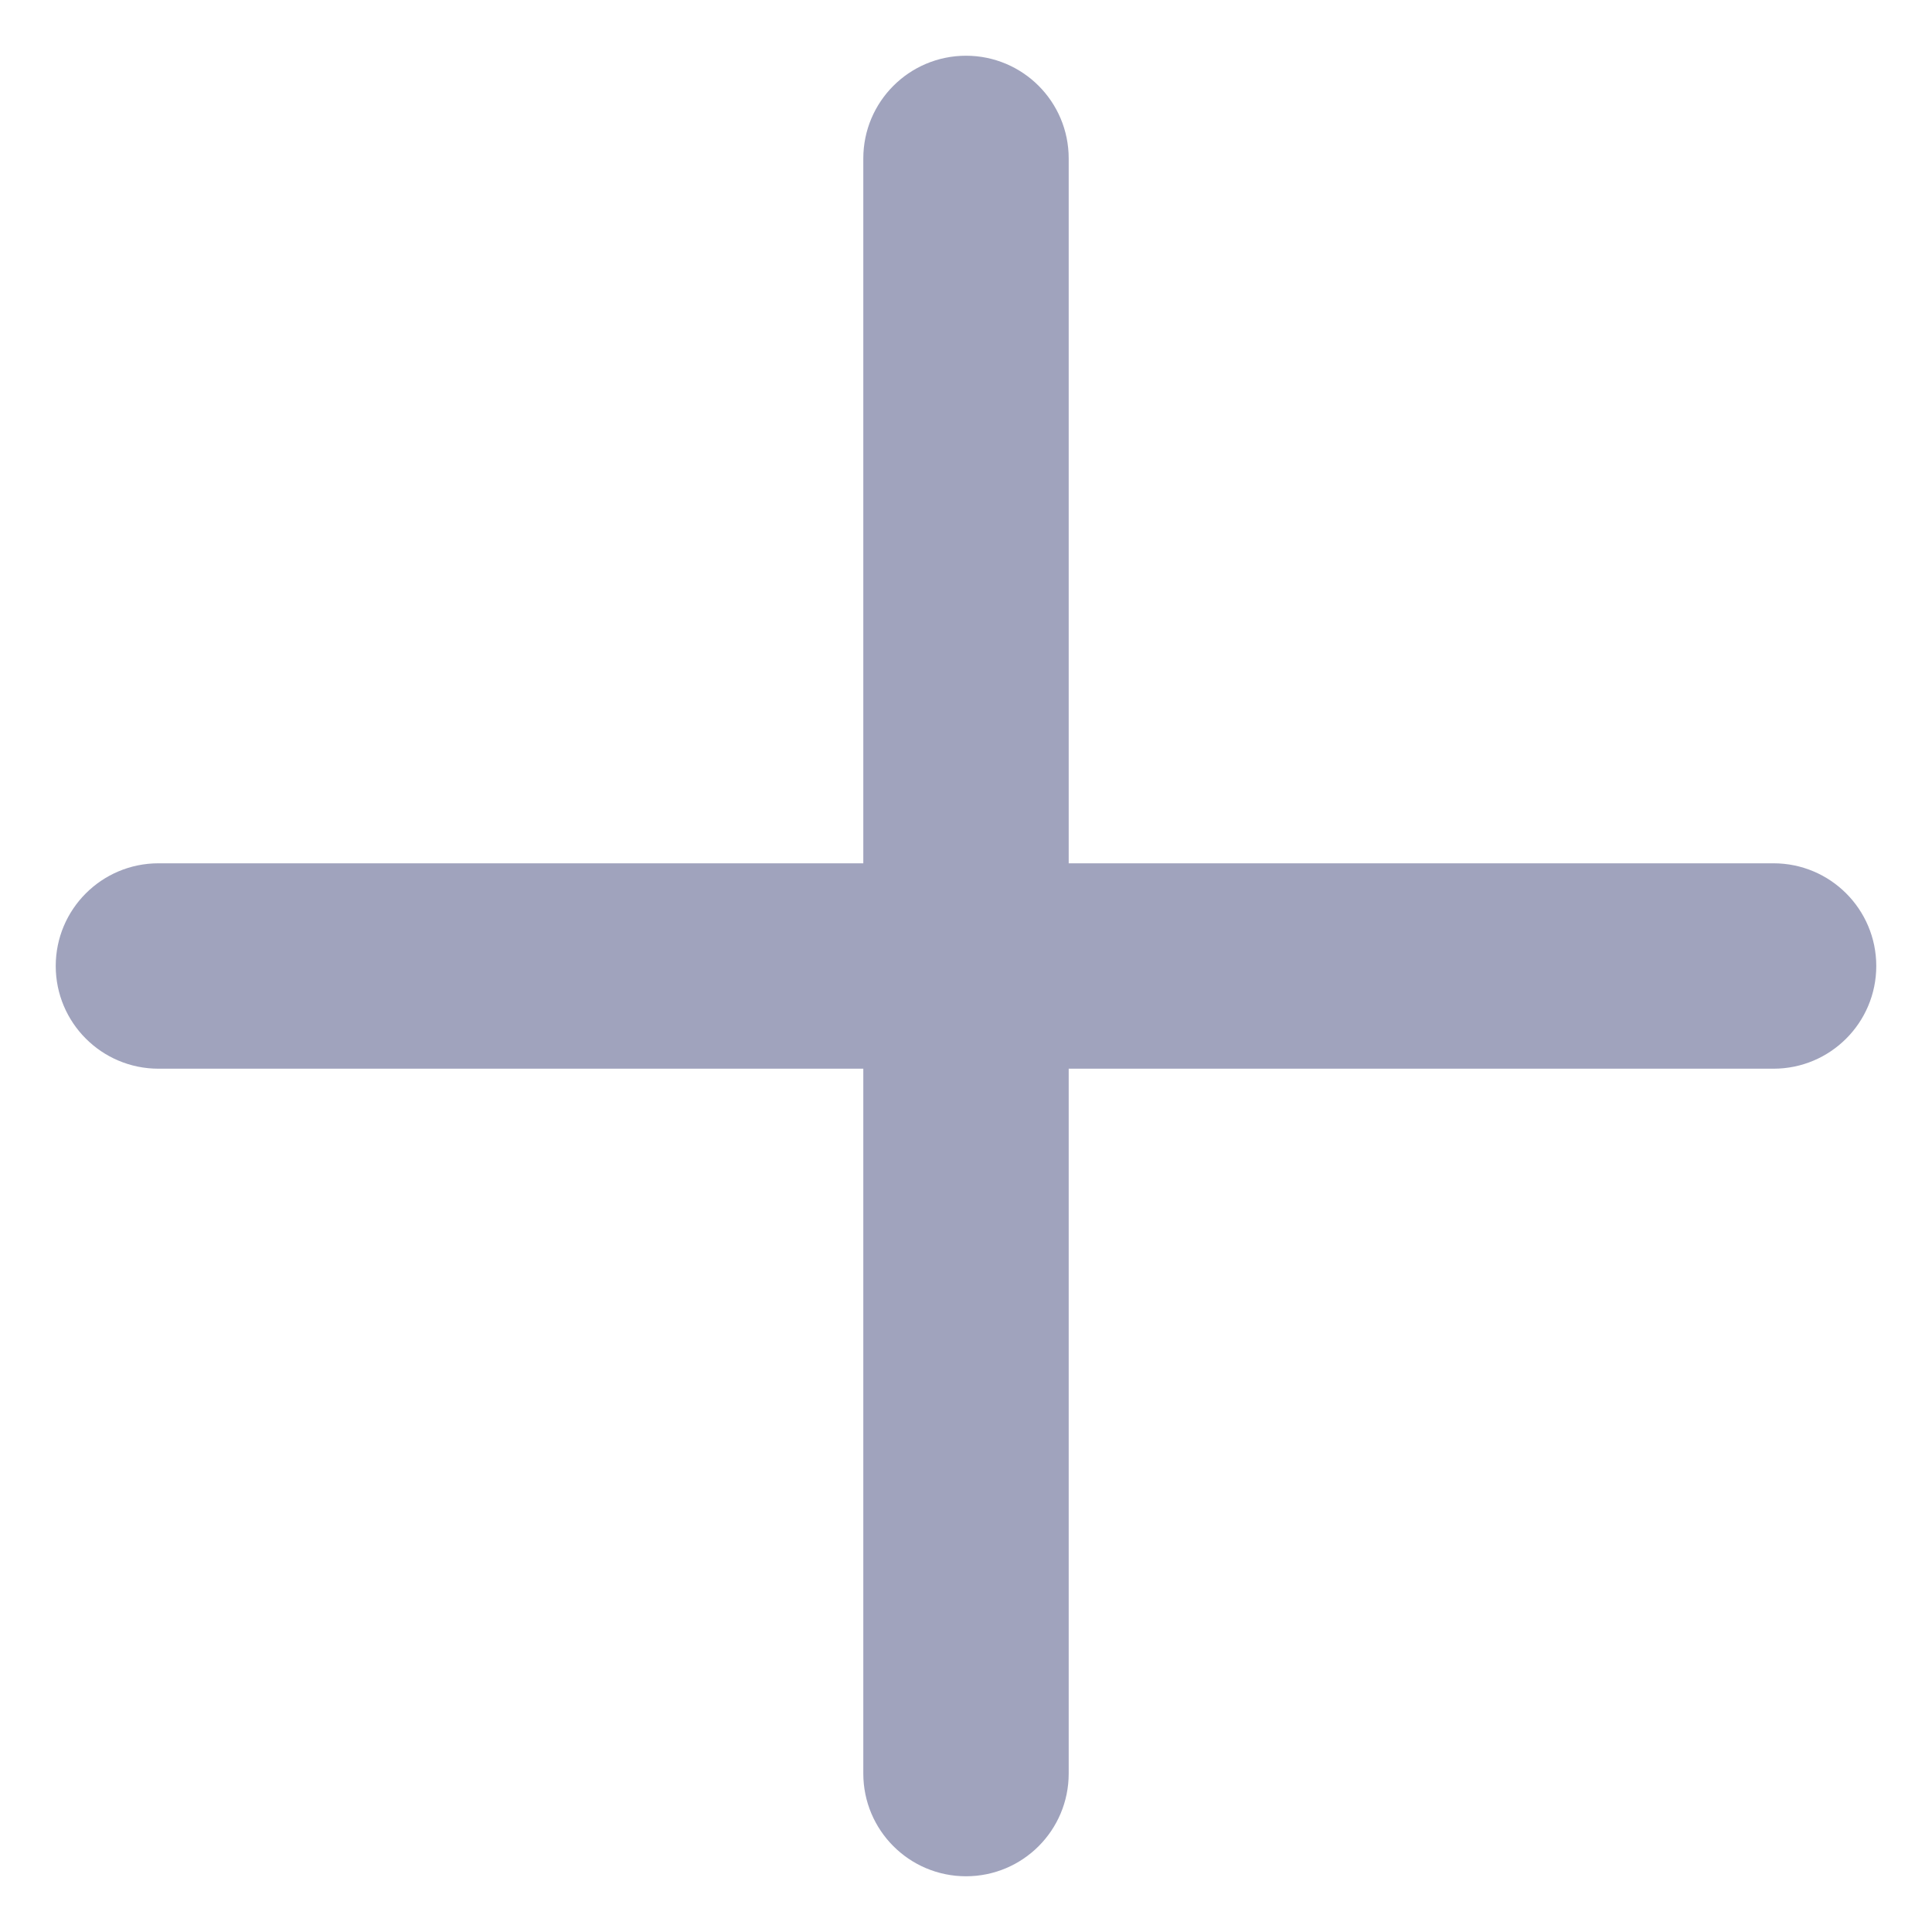
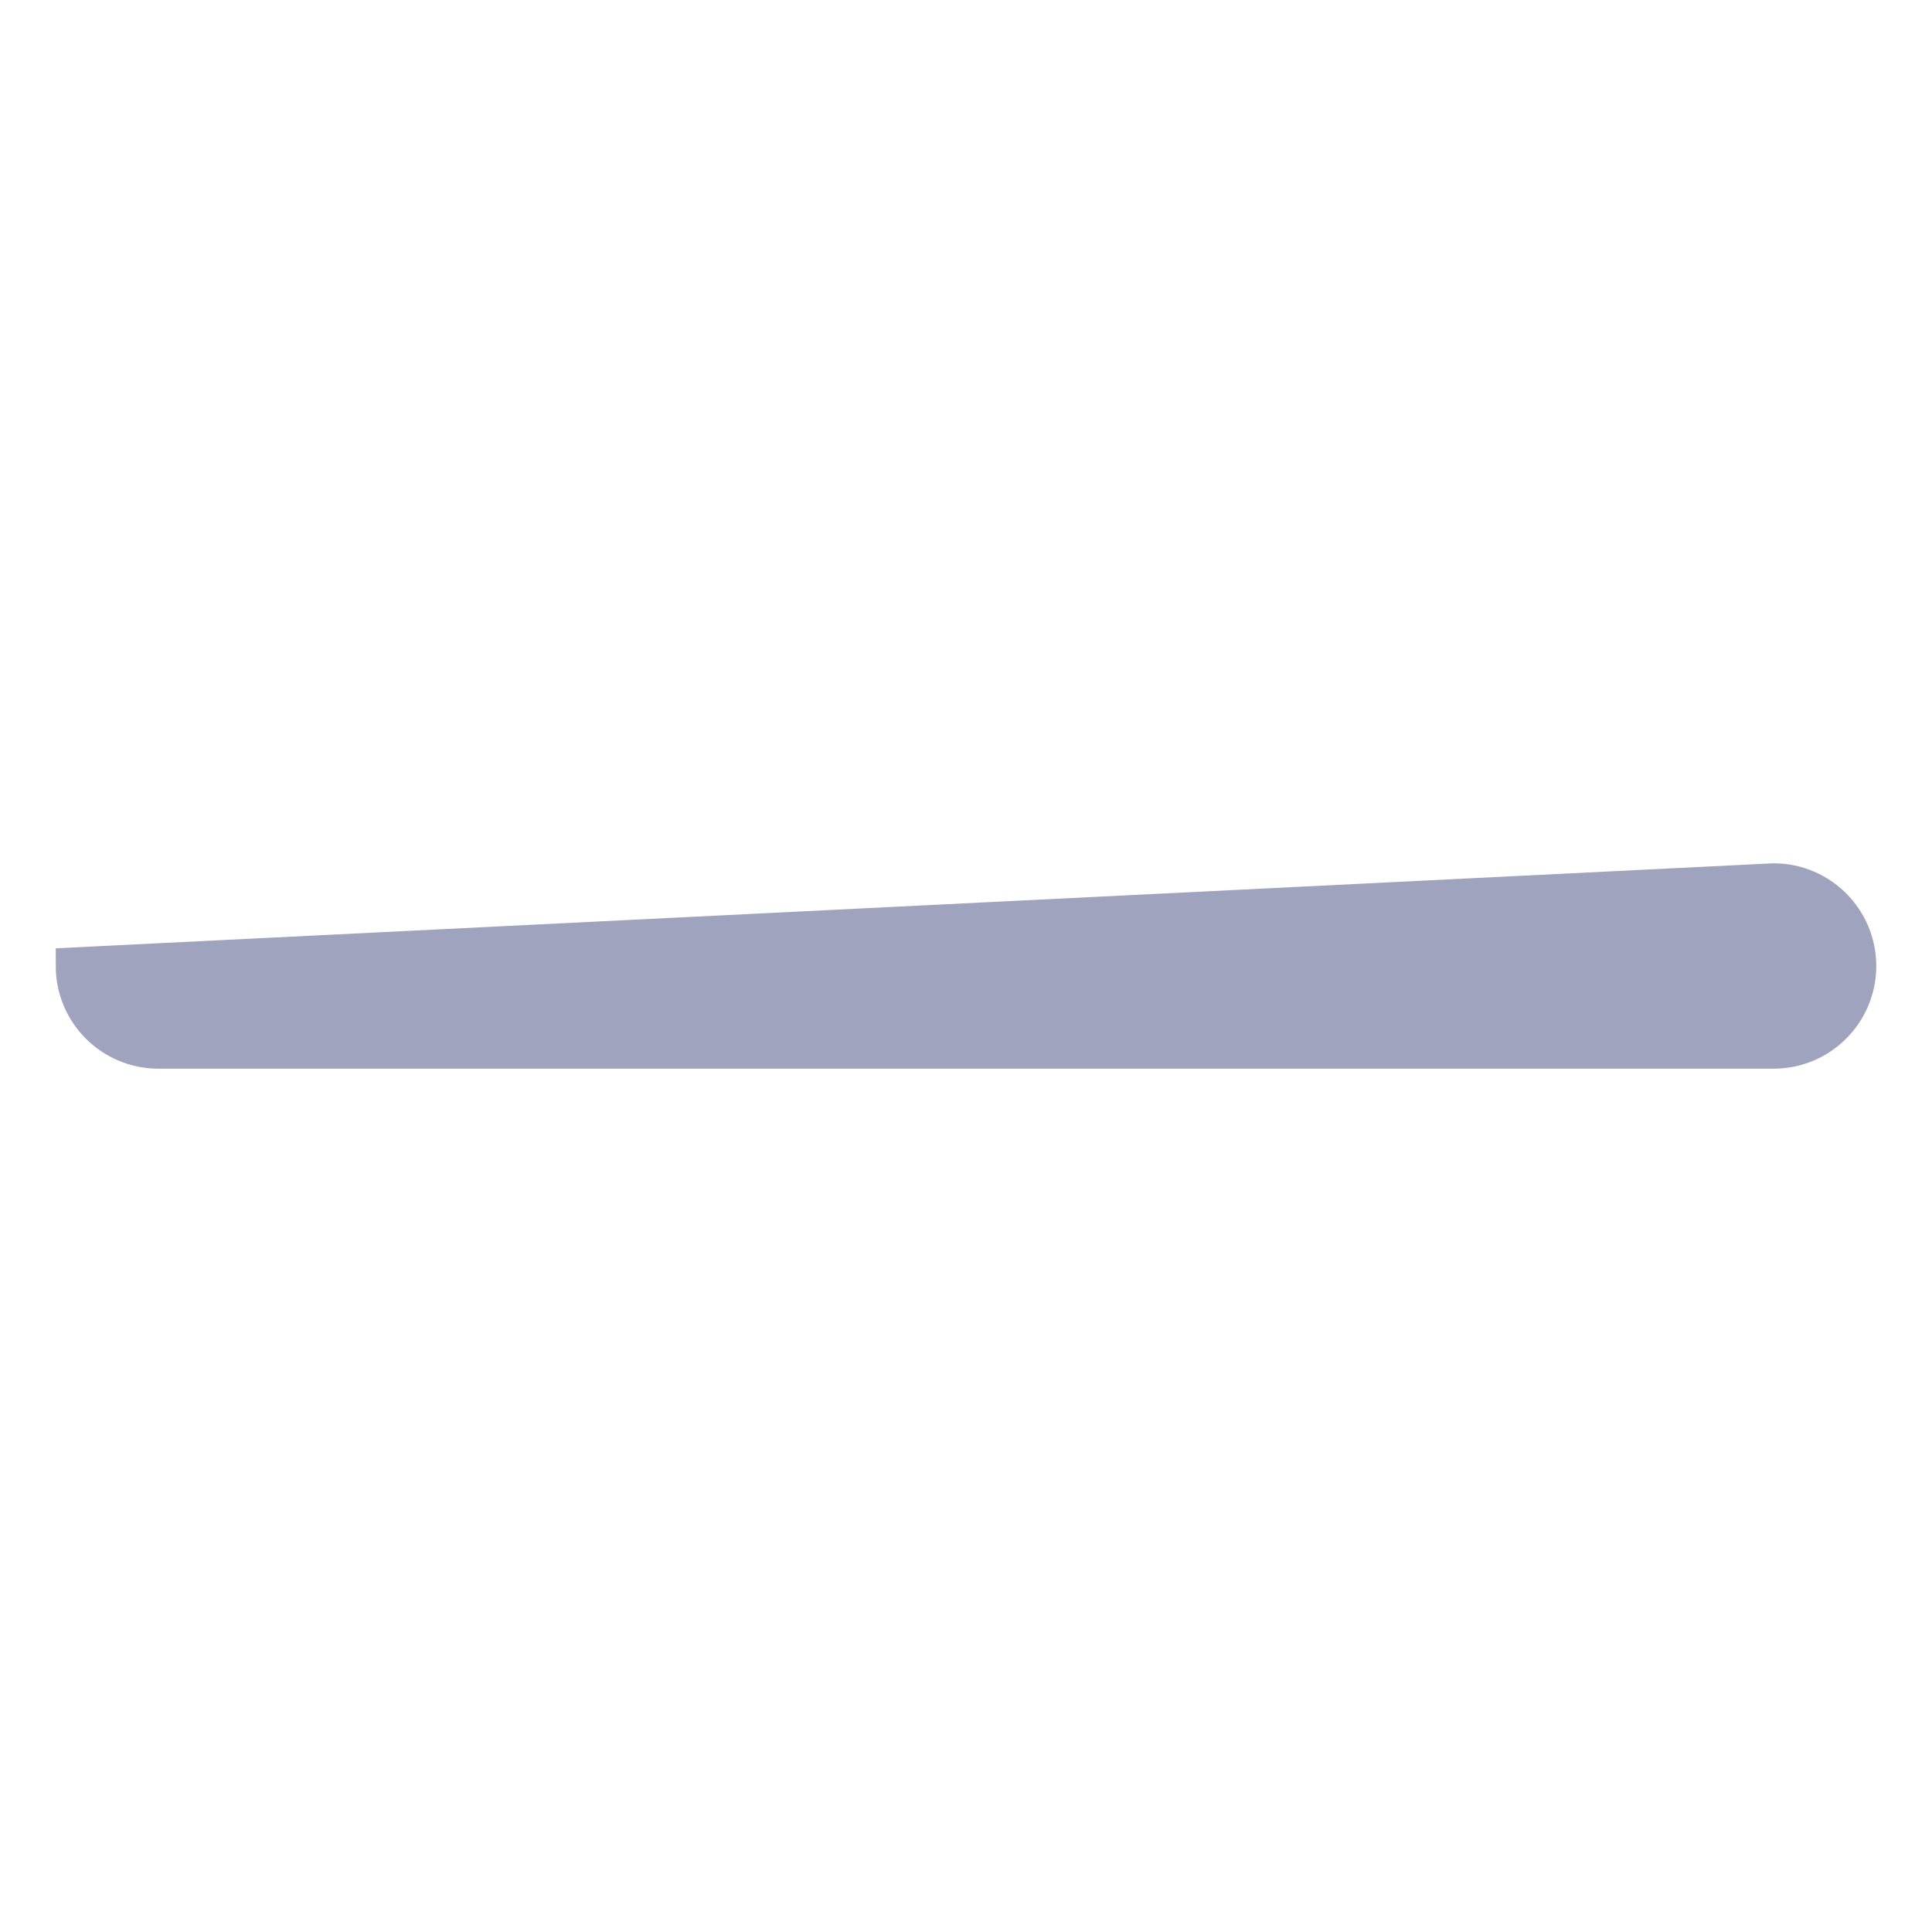
<svg xmlns="http://www.w3.org/2000/svg" width="26" height="26" viewBox="0 0 26 26" fill="none">
-   <path fill-rule="evenodd" clip-rule="evenodd" d="M13 1C13.626 1 14.132 1.507 14.132 2.132V23.868C14.132 24.493 13.626 25 13 25C12.375 25 11.868 24.493 11.868 23.868V2.132C11.868 1.507 12.375 1 13 1Z" fill="#A0A3BD" stroke="#A0A3BD" stroke-width="0.5" stroke-linecap="round" />
-   <path fill-rule="evenodd" clip-rule="evenodd" d="M25 13C25 13.625 24.493 14.132 23.868 14.132L2.132 14.132C1.507 14.132 1 13.625 1 13C1 12.375 1.507 11.868 2.132 11.868L23.868 11.868C24.493 11.868 25 12.375 25 13Z" fill="#A0A3BD" stroke="#A0A3BD" stroke-width="0.5" stroke-linecap="round" />
+   <path fill-rule="evenodd" clip-rule="evenodd" d="M25 13C25 13.625 24.493 14.132 23.868 14.132L2.132 14.132C1.507 14.132 1 13.625 1 13L23.868 11.868C24.493 11.868 25 12.375 25 13Z" fill="#A0A3BD" stroke="#A0A3BD" stroke-width="0.5" stroke-linecap="round" />
</svg>